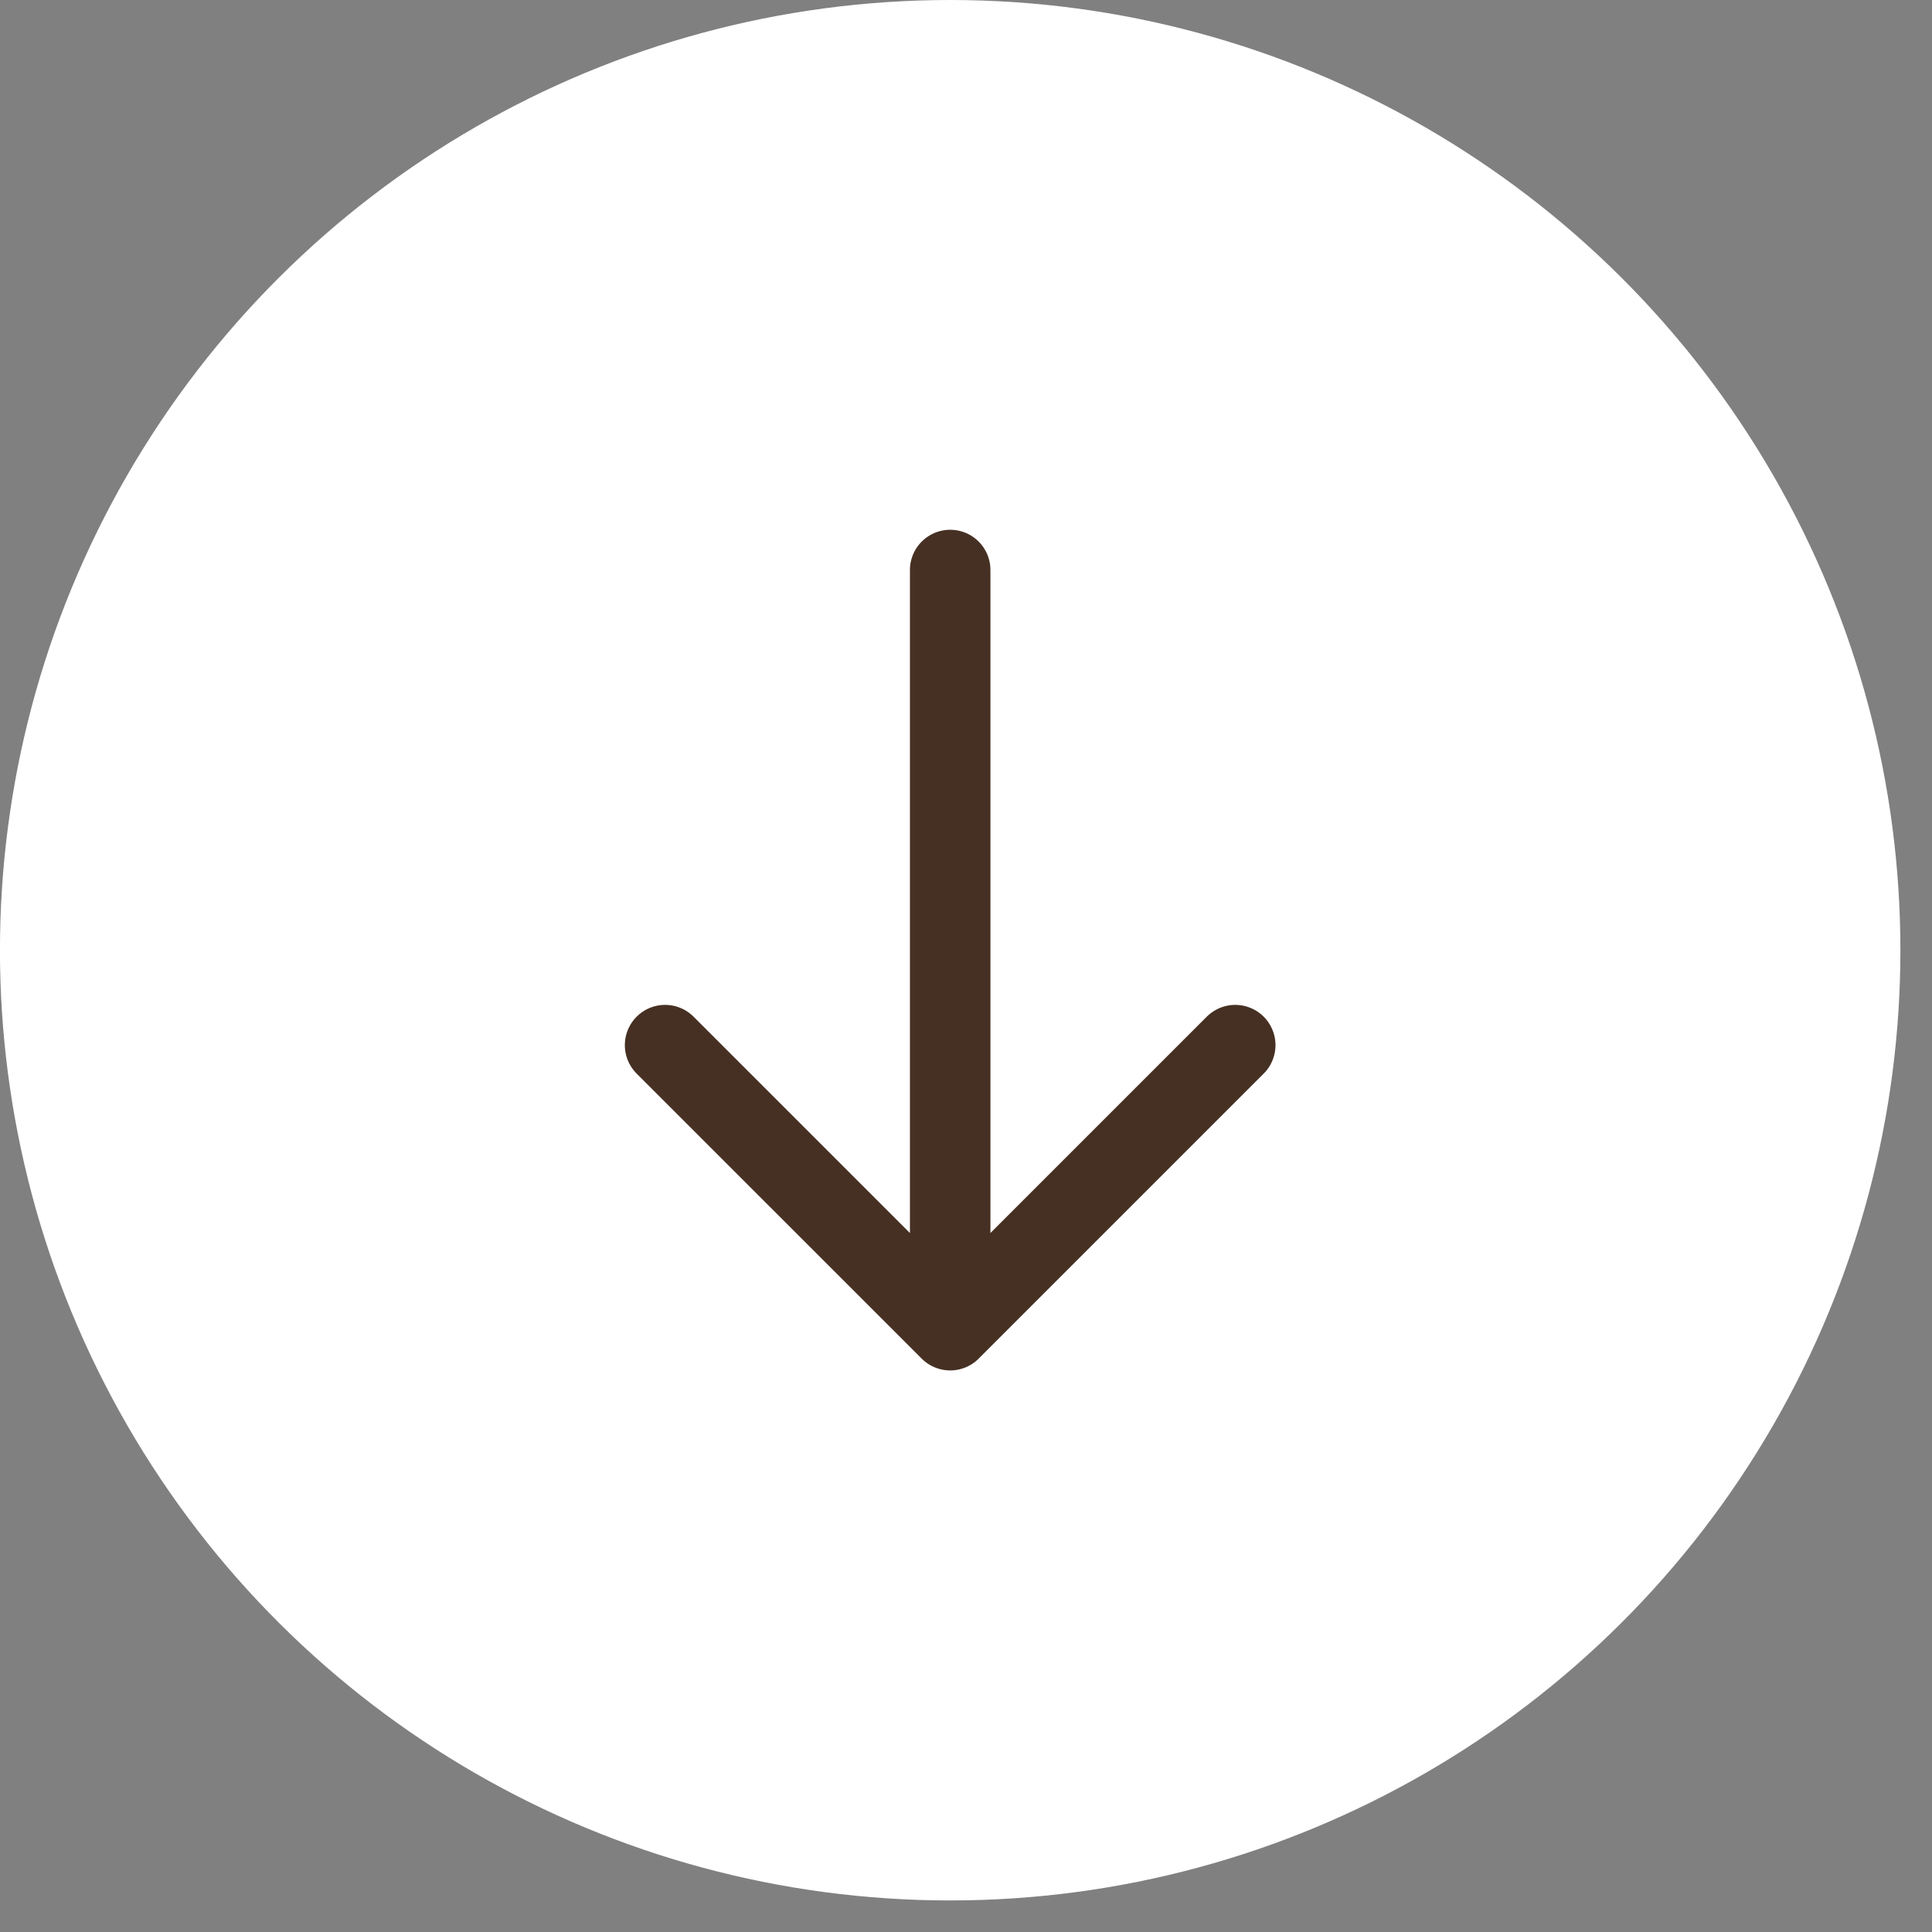
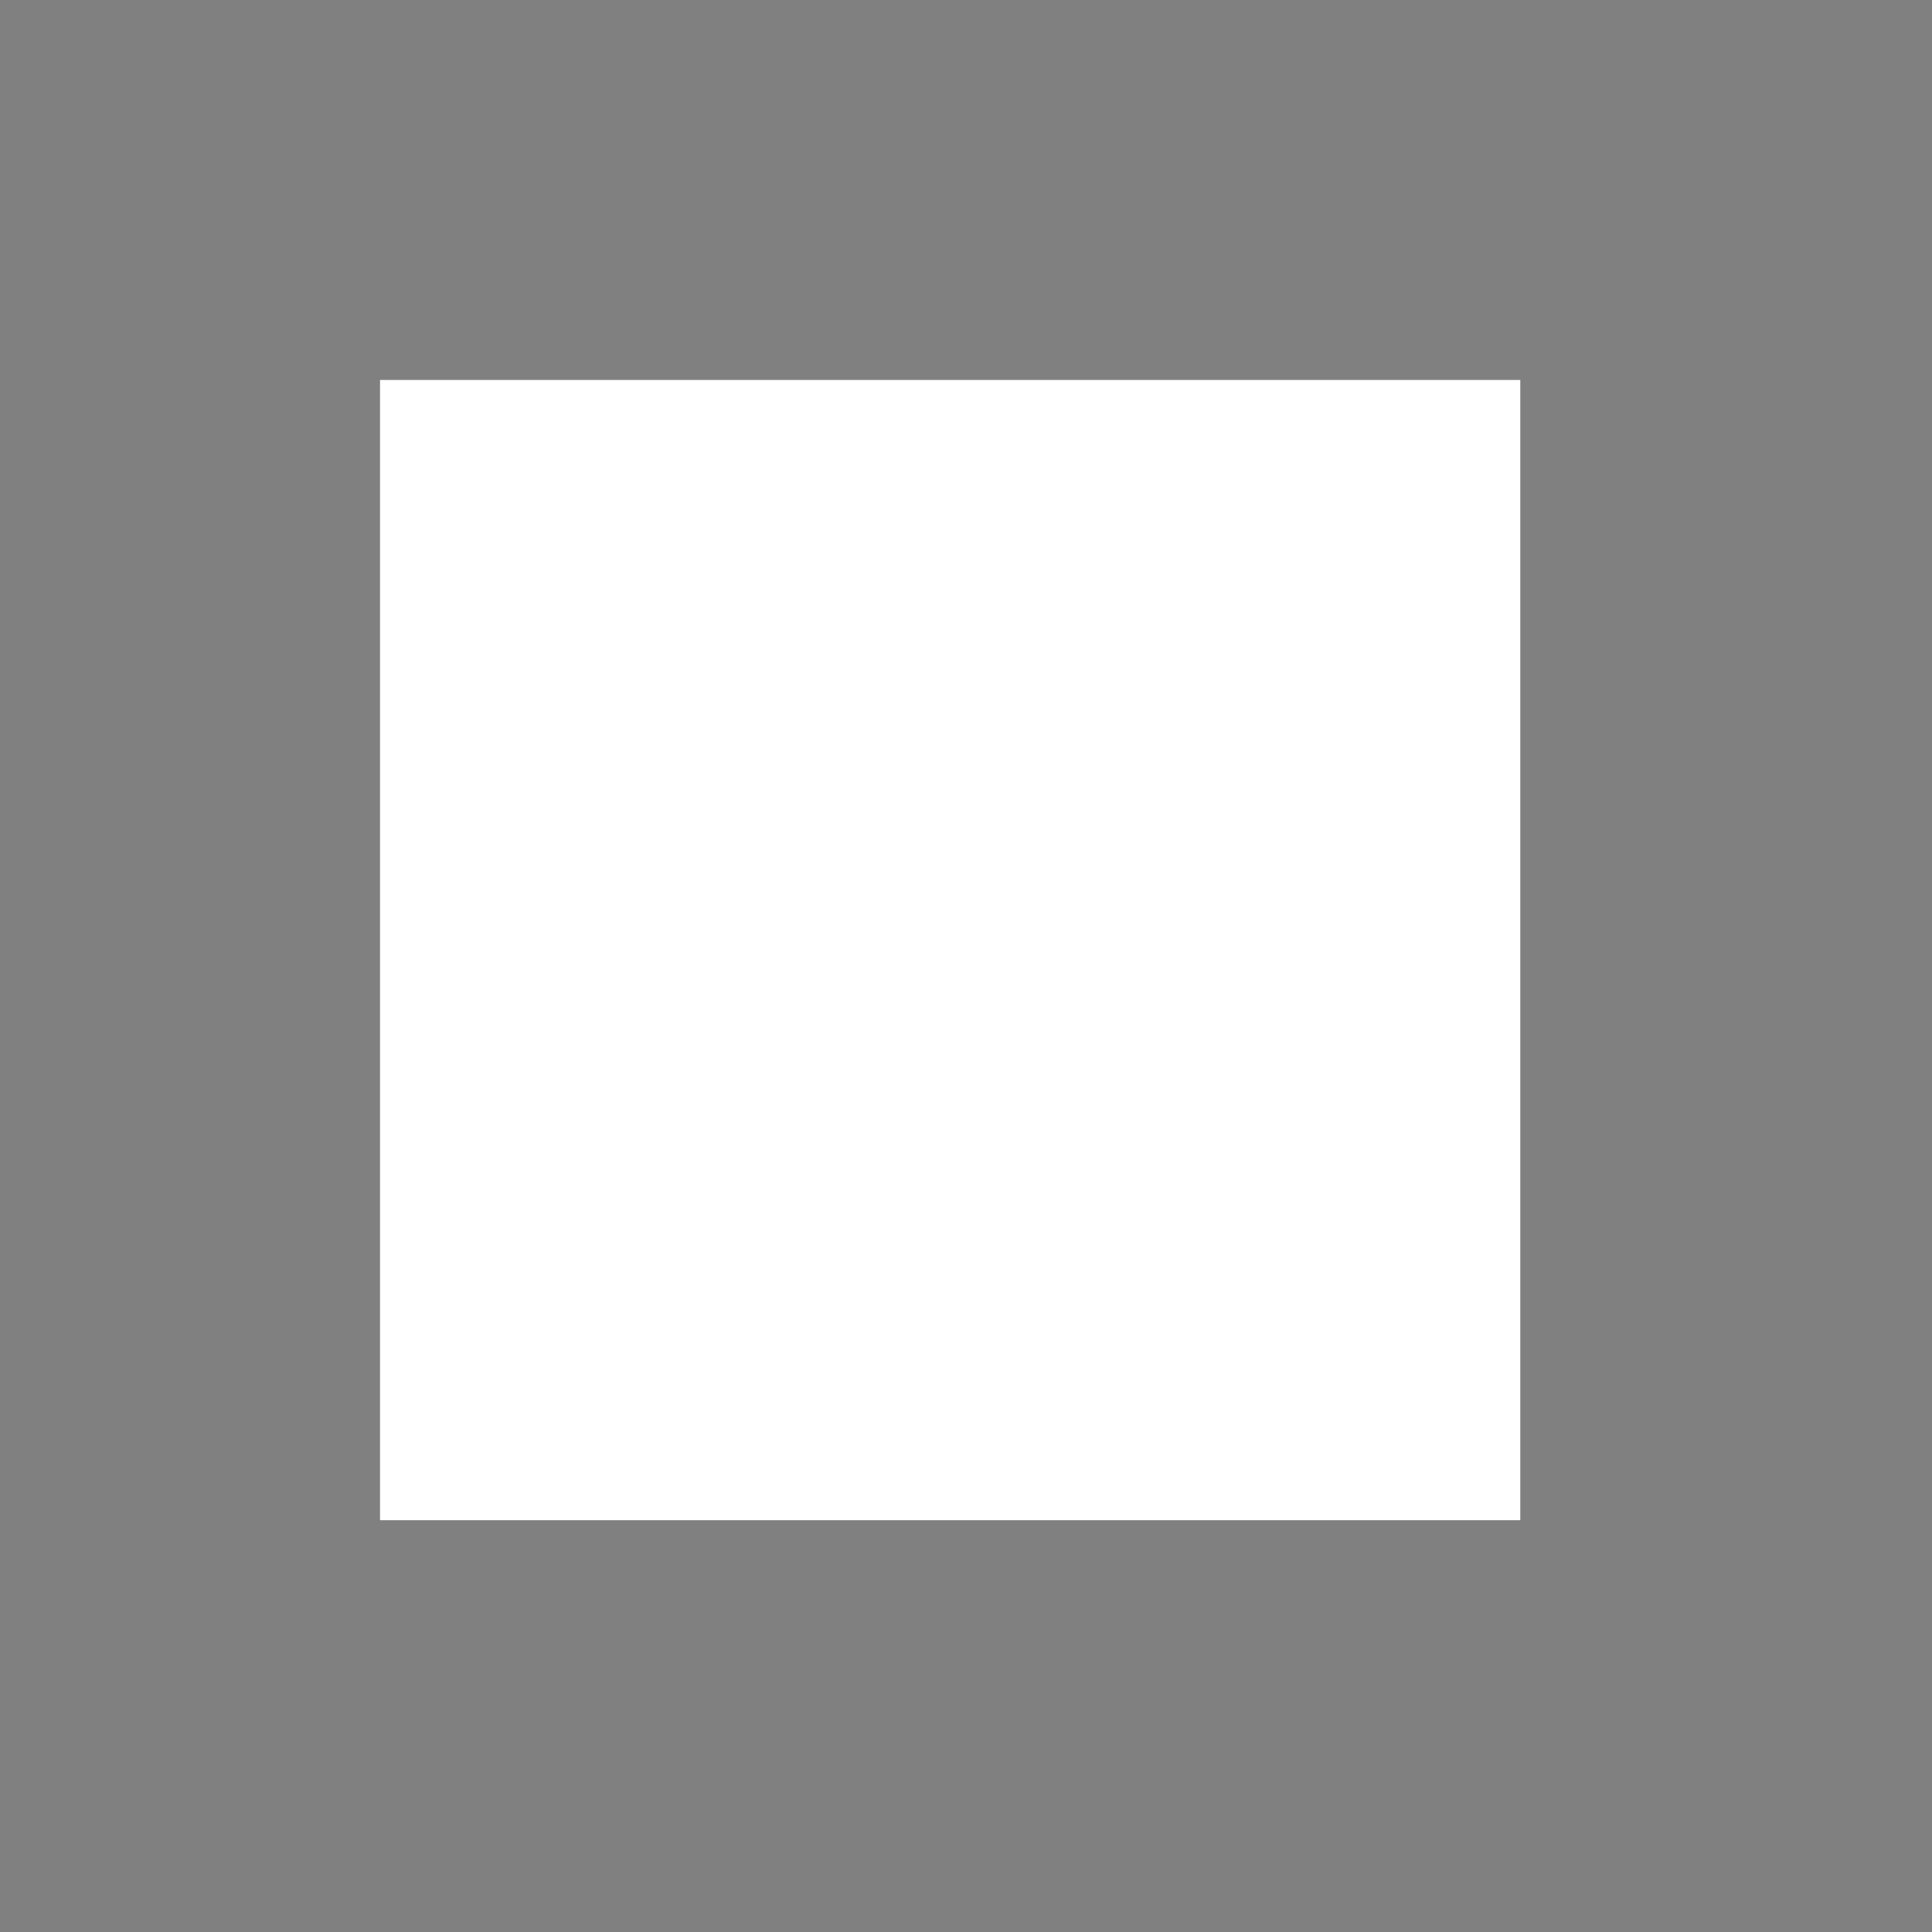
<svg xmlns="http://www.w3.org/2000/svg" width="48" height="48" viewBox="0 0 48 48" fill="none">
  <rect x="0" y="0" width="48" height="48" fill="#808080" stroke="none" />
-   <circle cx="23.607" cy="23.608" r="23.608" transform="rotate(90 23.607 23.608)" fill="white" />
  <rect width="28.329" height="28.329" transform="translate(37.771 9.44) rotate(90)" fill="white" />
-   <path d="M23.607 14.162L23.607 33.048M23.607 33.048L30.689 25.966M23.607 33.048L16.524 25.966" stroke="#463023" stroke-width="2" stroke-linecap="round" stroke-linejoin="round" />
</svg>